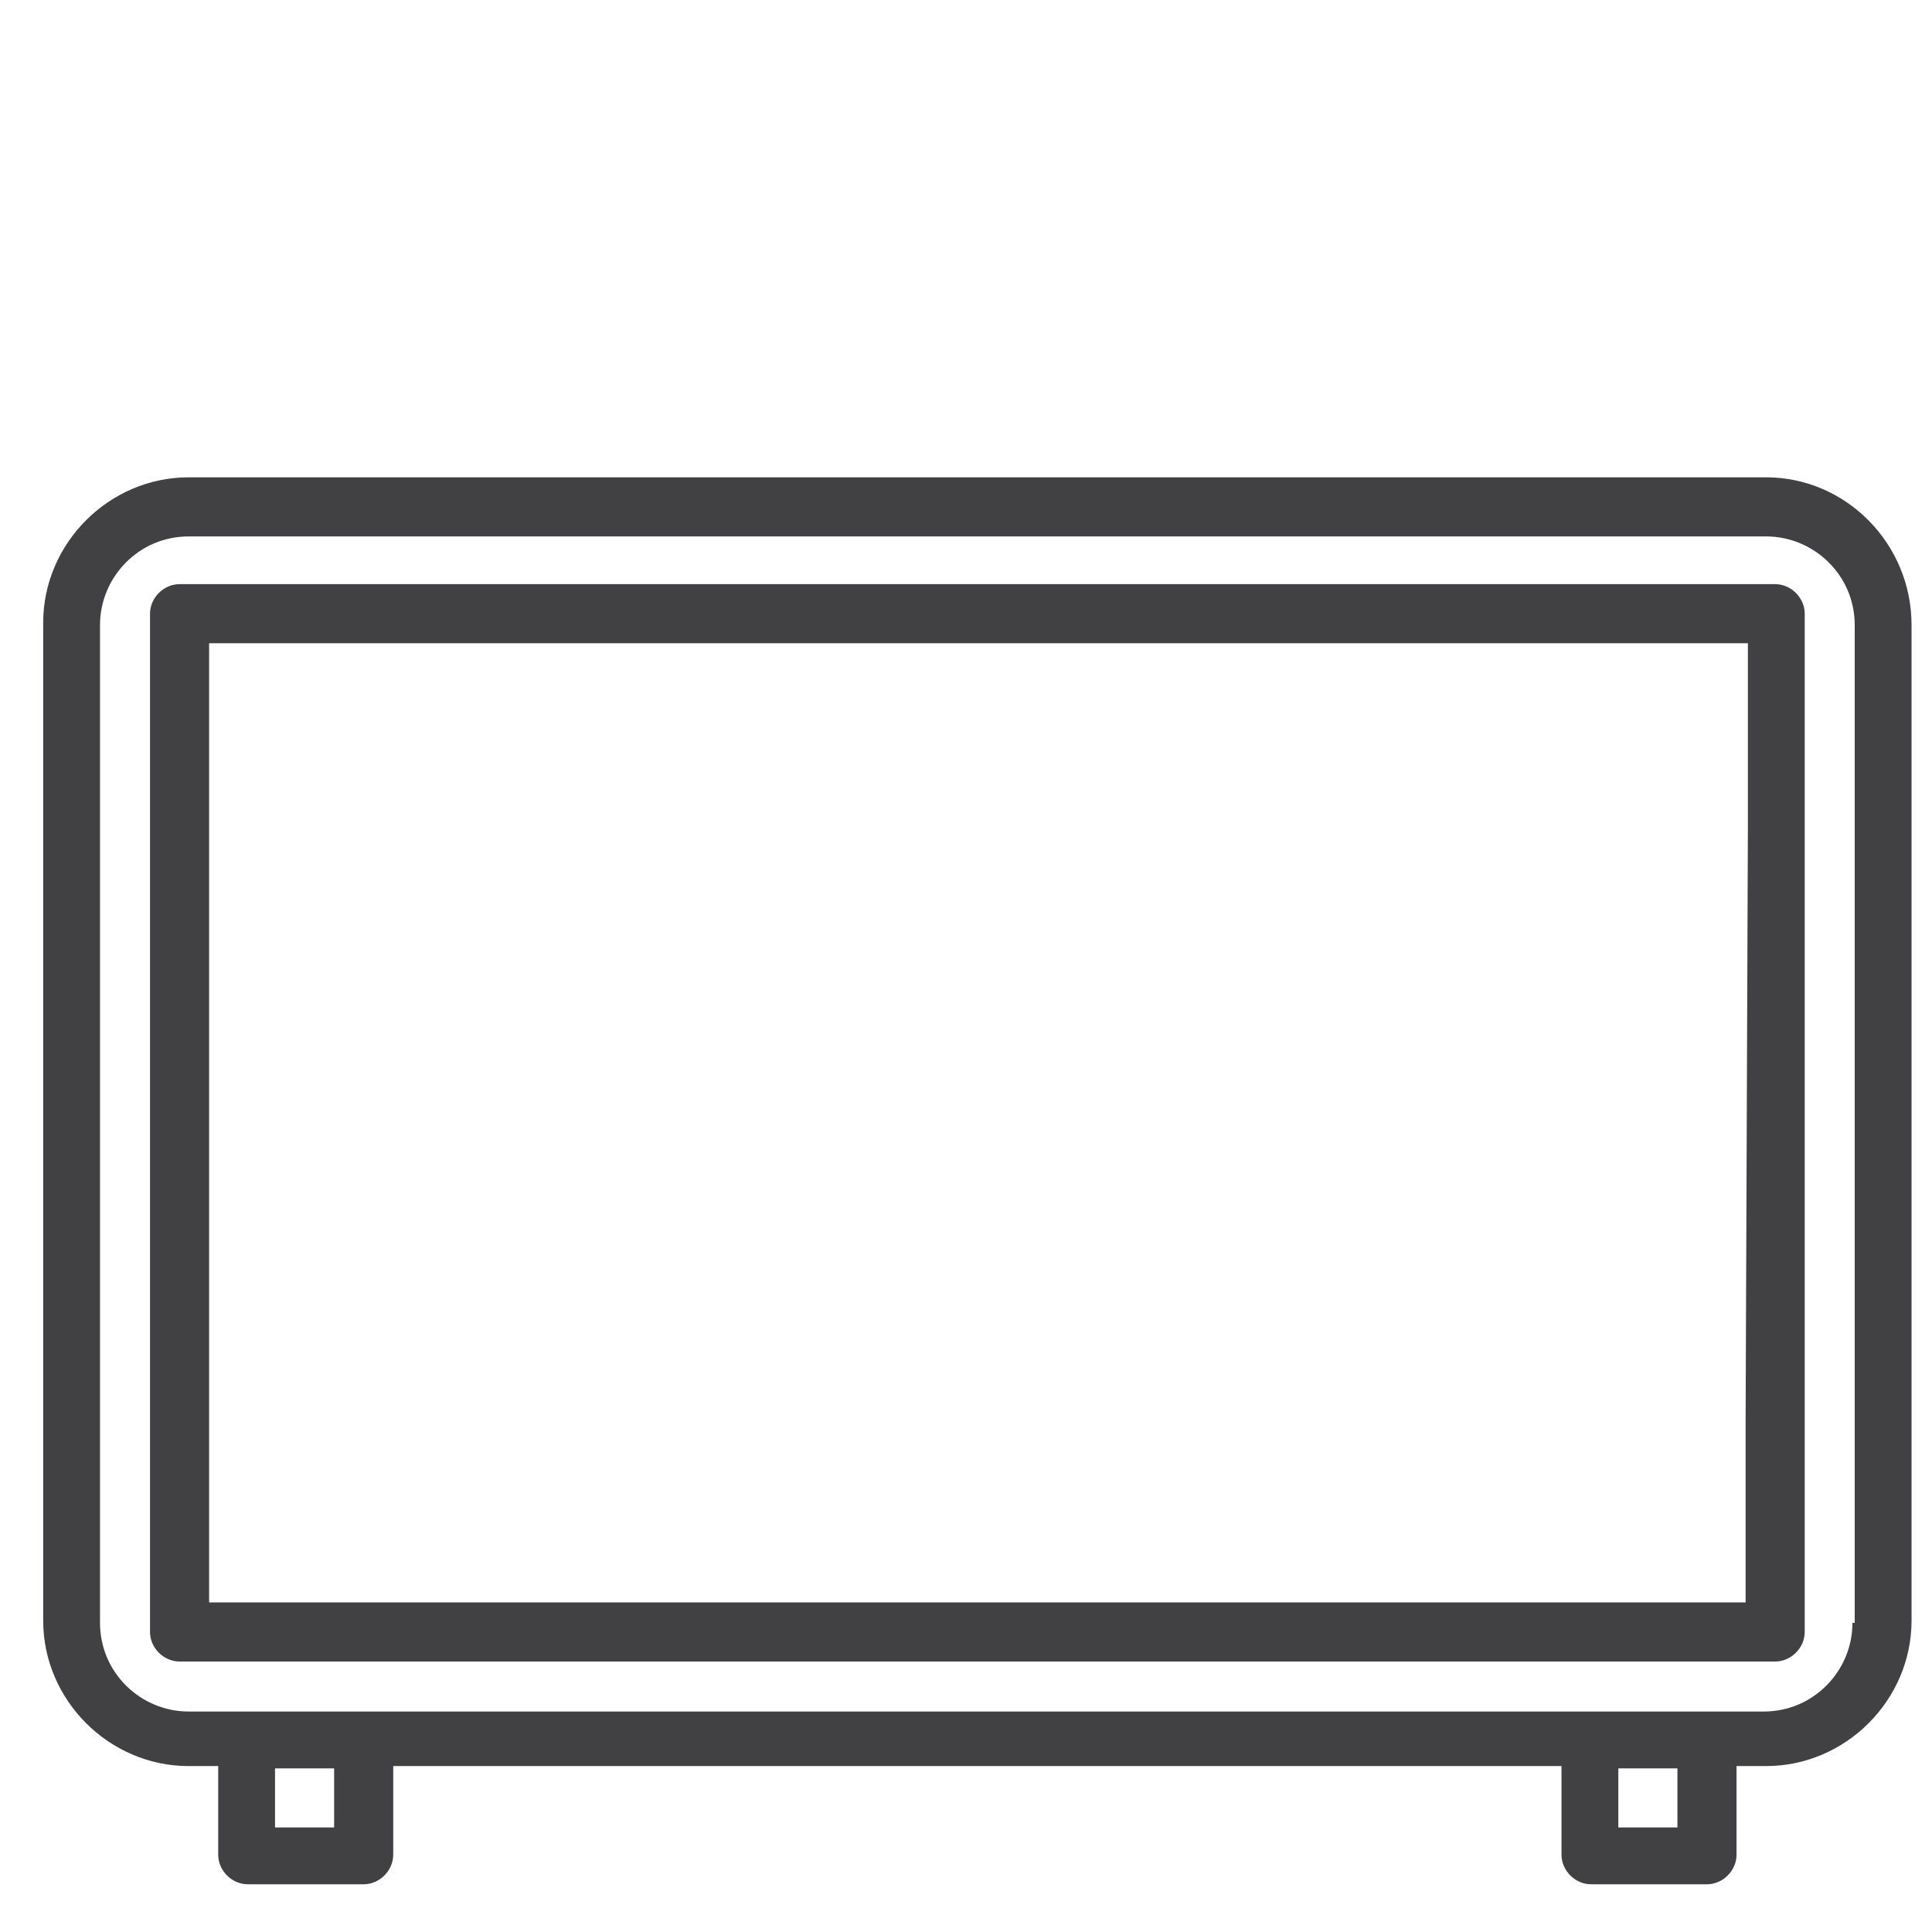
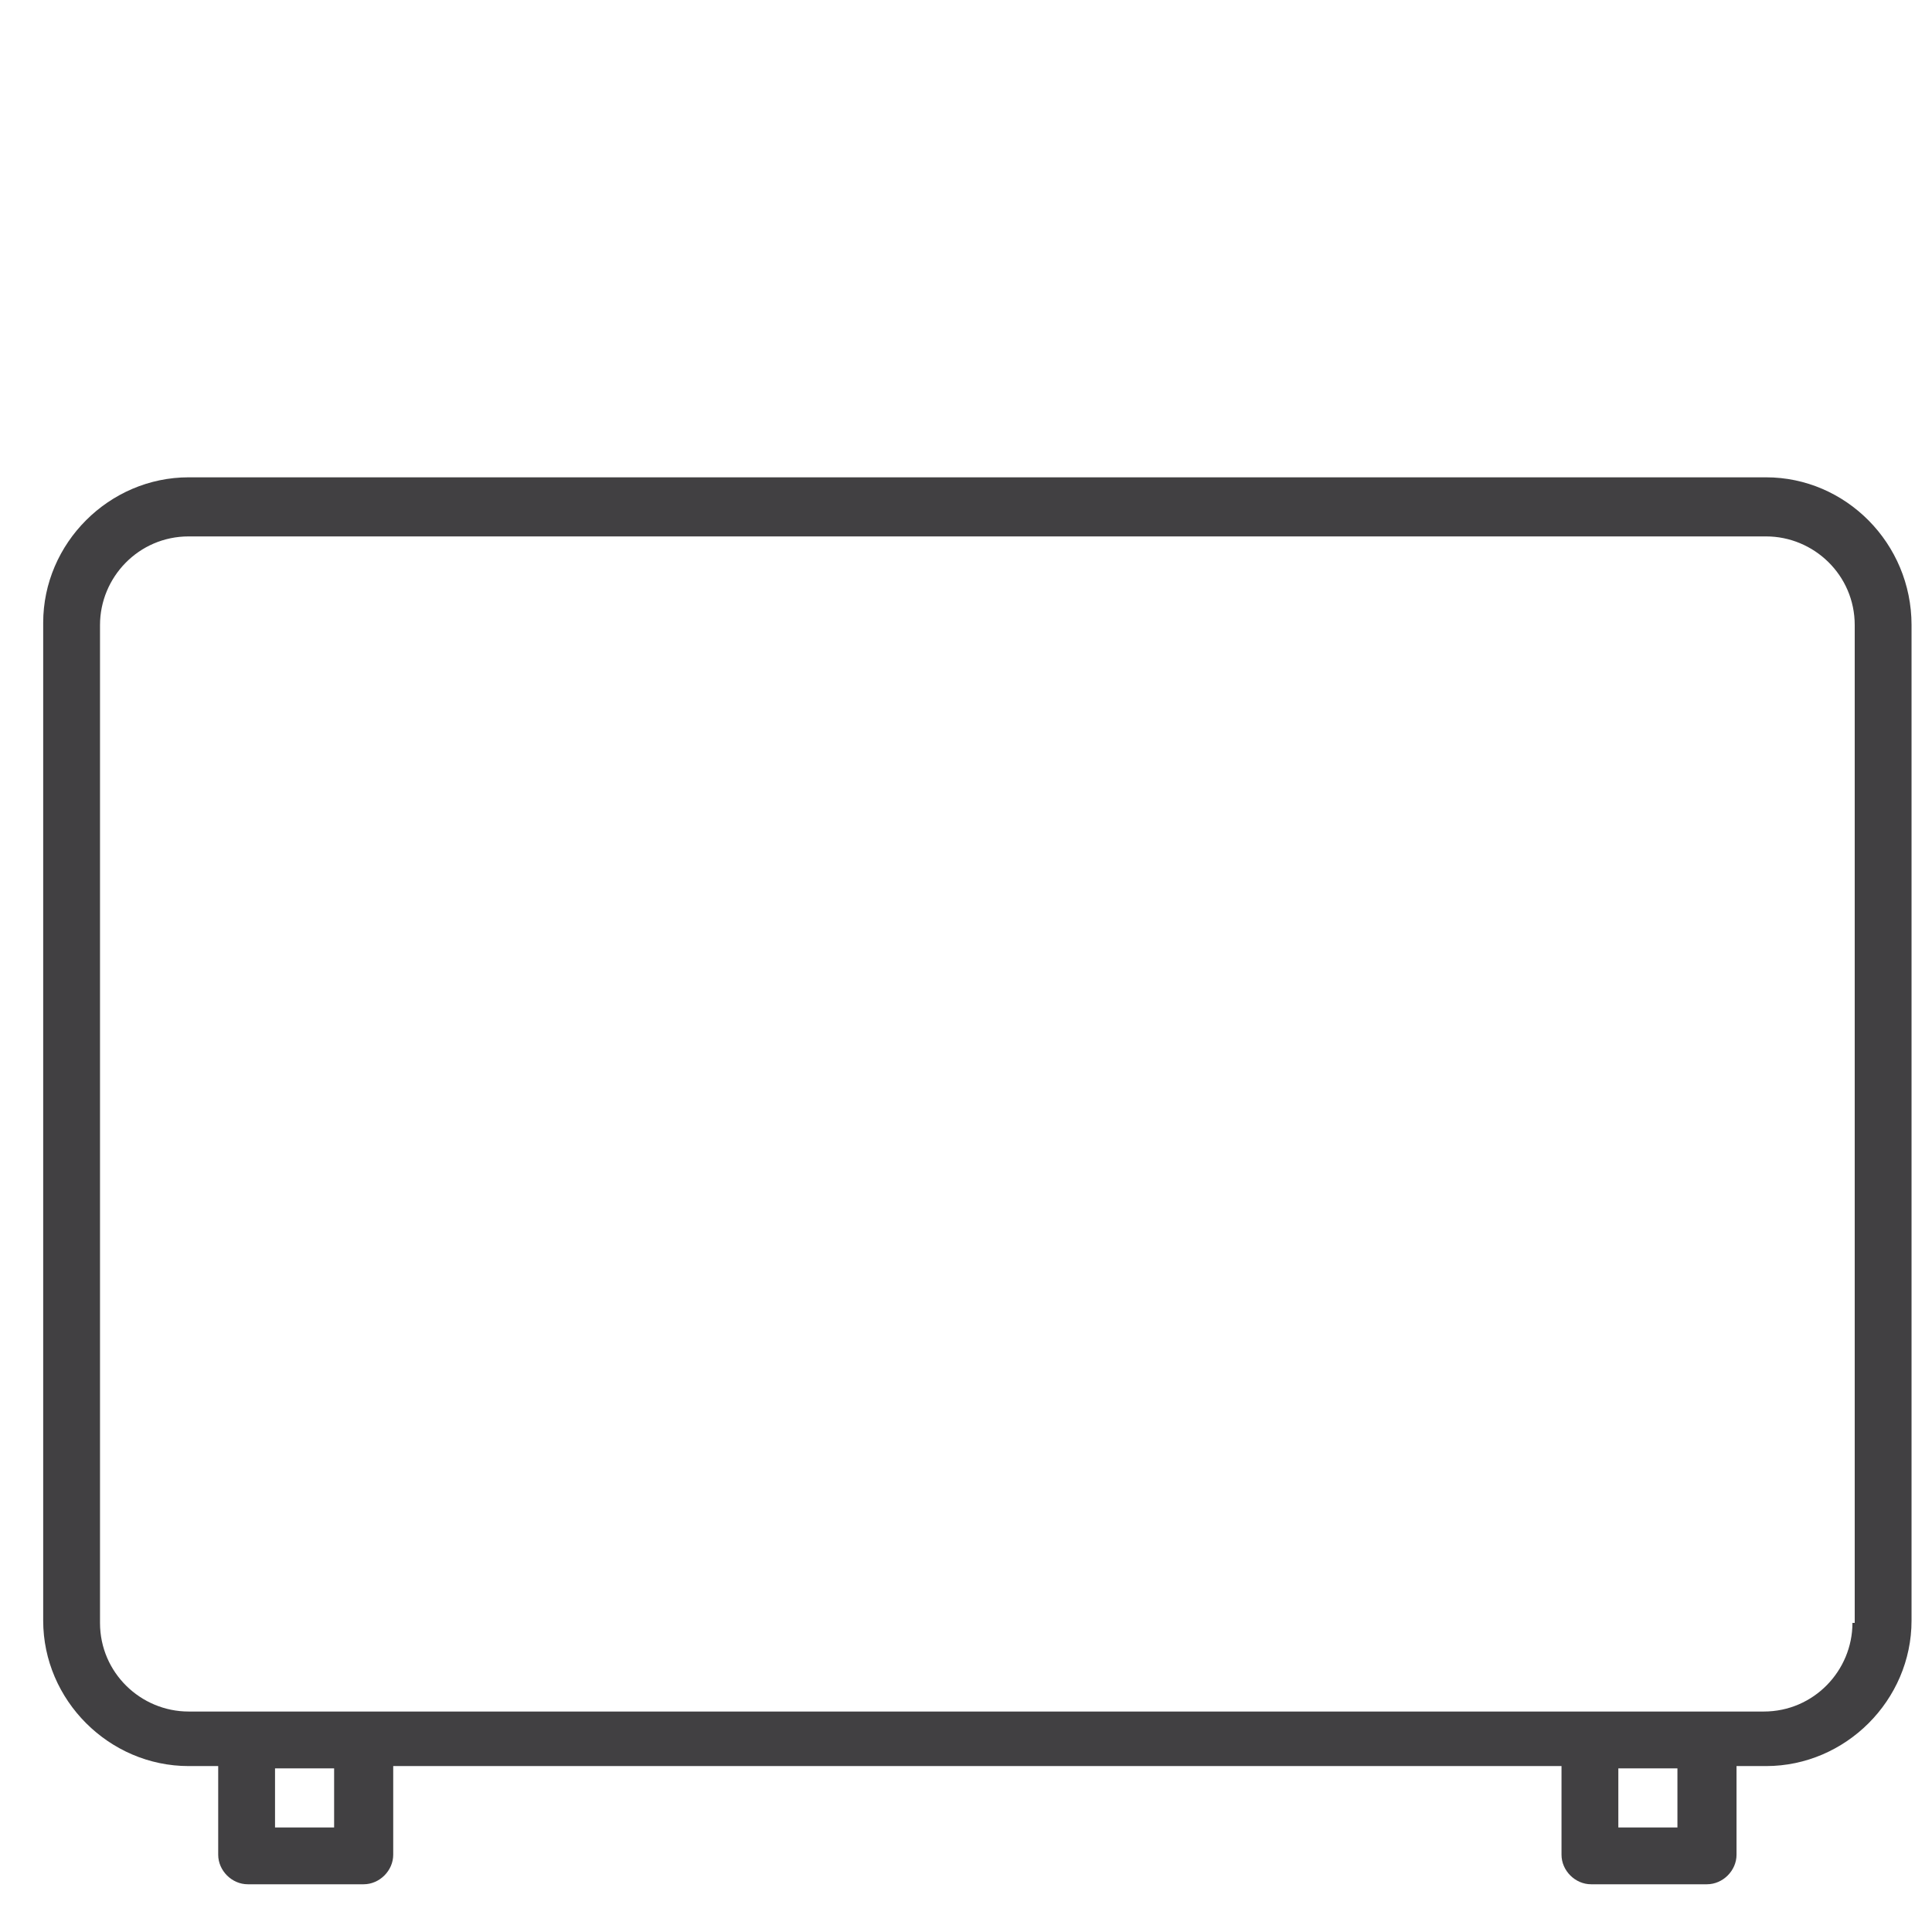
<svg xmlns="http://www.w3.org/2000/svg" version="1.1" id="Layer_1" x="0px" y="0px" width="85px" height="85px" viewBox="0 0 85 85" style="enable-background:new 0 0 85 85;" xml:space="preserve">
  <style type="text/css">
	.st0{fill:#414042;}
</style>
  <g>
    <path class="st0" d="M77.7,21H8.3c-3.5,0-6.4,2.9-6.4,6.4v43.9c0,3.5,2.9,6.4,6.4,6.4h1.3v3.9c0,0.7,0.6,1.3,1.3,1.3H16   c0.7,0,1.3-0.6,1.3-1.3v-3.9h51.4v3.9c0,0.7,0.6,1.3,1.3,1.3h5.1c0.7,0,1.3-0.6,1.3-1.3v-3.9h1.3c3.5,0,6.4-2.9,6.4-6.4V27.5   C84.1,23.9,81.2,21,77.7,21z M14.7,80.4h-2.6v-2.6h2.6C14.7,77.8,14.7,80.4,14.7,80.4z M73.8,80.4h-2.6v-2.6h2.6V80.4z M81.5,71.4   c0,2.1-1.7,3.9-3.9,3.9H8.3c-2.1,0-3.9-1.7-3.9-3.9V27.5c0-2.1,1.7-3.9,3.9-3.9h69.4c2.1,0,3.9,1.7,3.9,3.9v43.9H81.5z" />
-     <path class="st0" d="M79.4,52.1V36.7 M79.4,36.4V27c0-0.7-0.6-1.3-1.3-1.3H7.9c-0.7,0-1.3,0.6-1.3,1.3v44.8c0,0.7,0.6,1.3,1.3,1.3   h70.2c0.7,0,1.3-0.6,1.3-1.3v-9.4 M76.8,62.4v8.1H9.2V28.3h67.7v8.1 M76.8,36.7v15.4" />
  </g>
</svg>